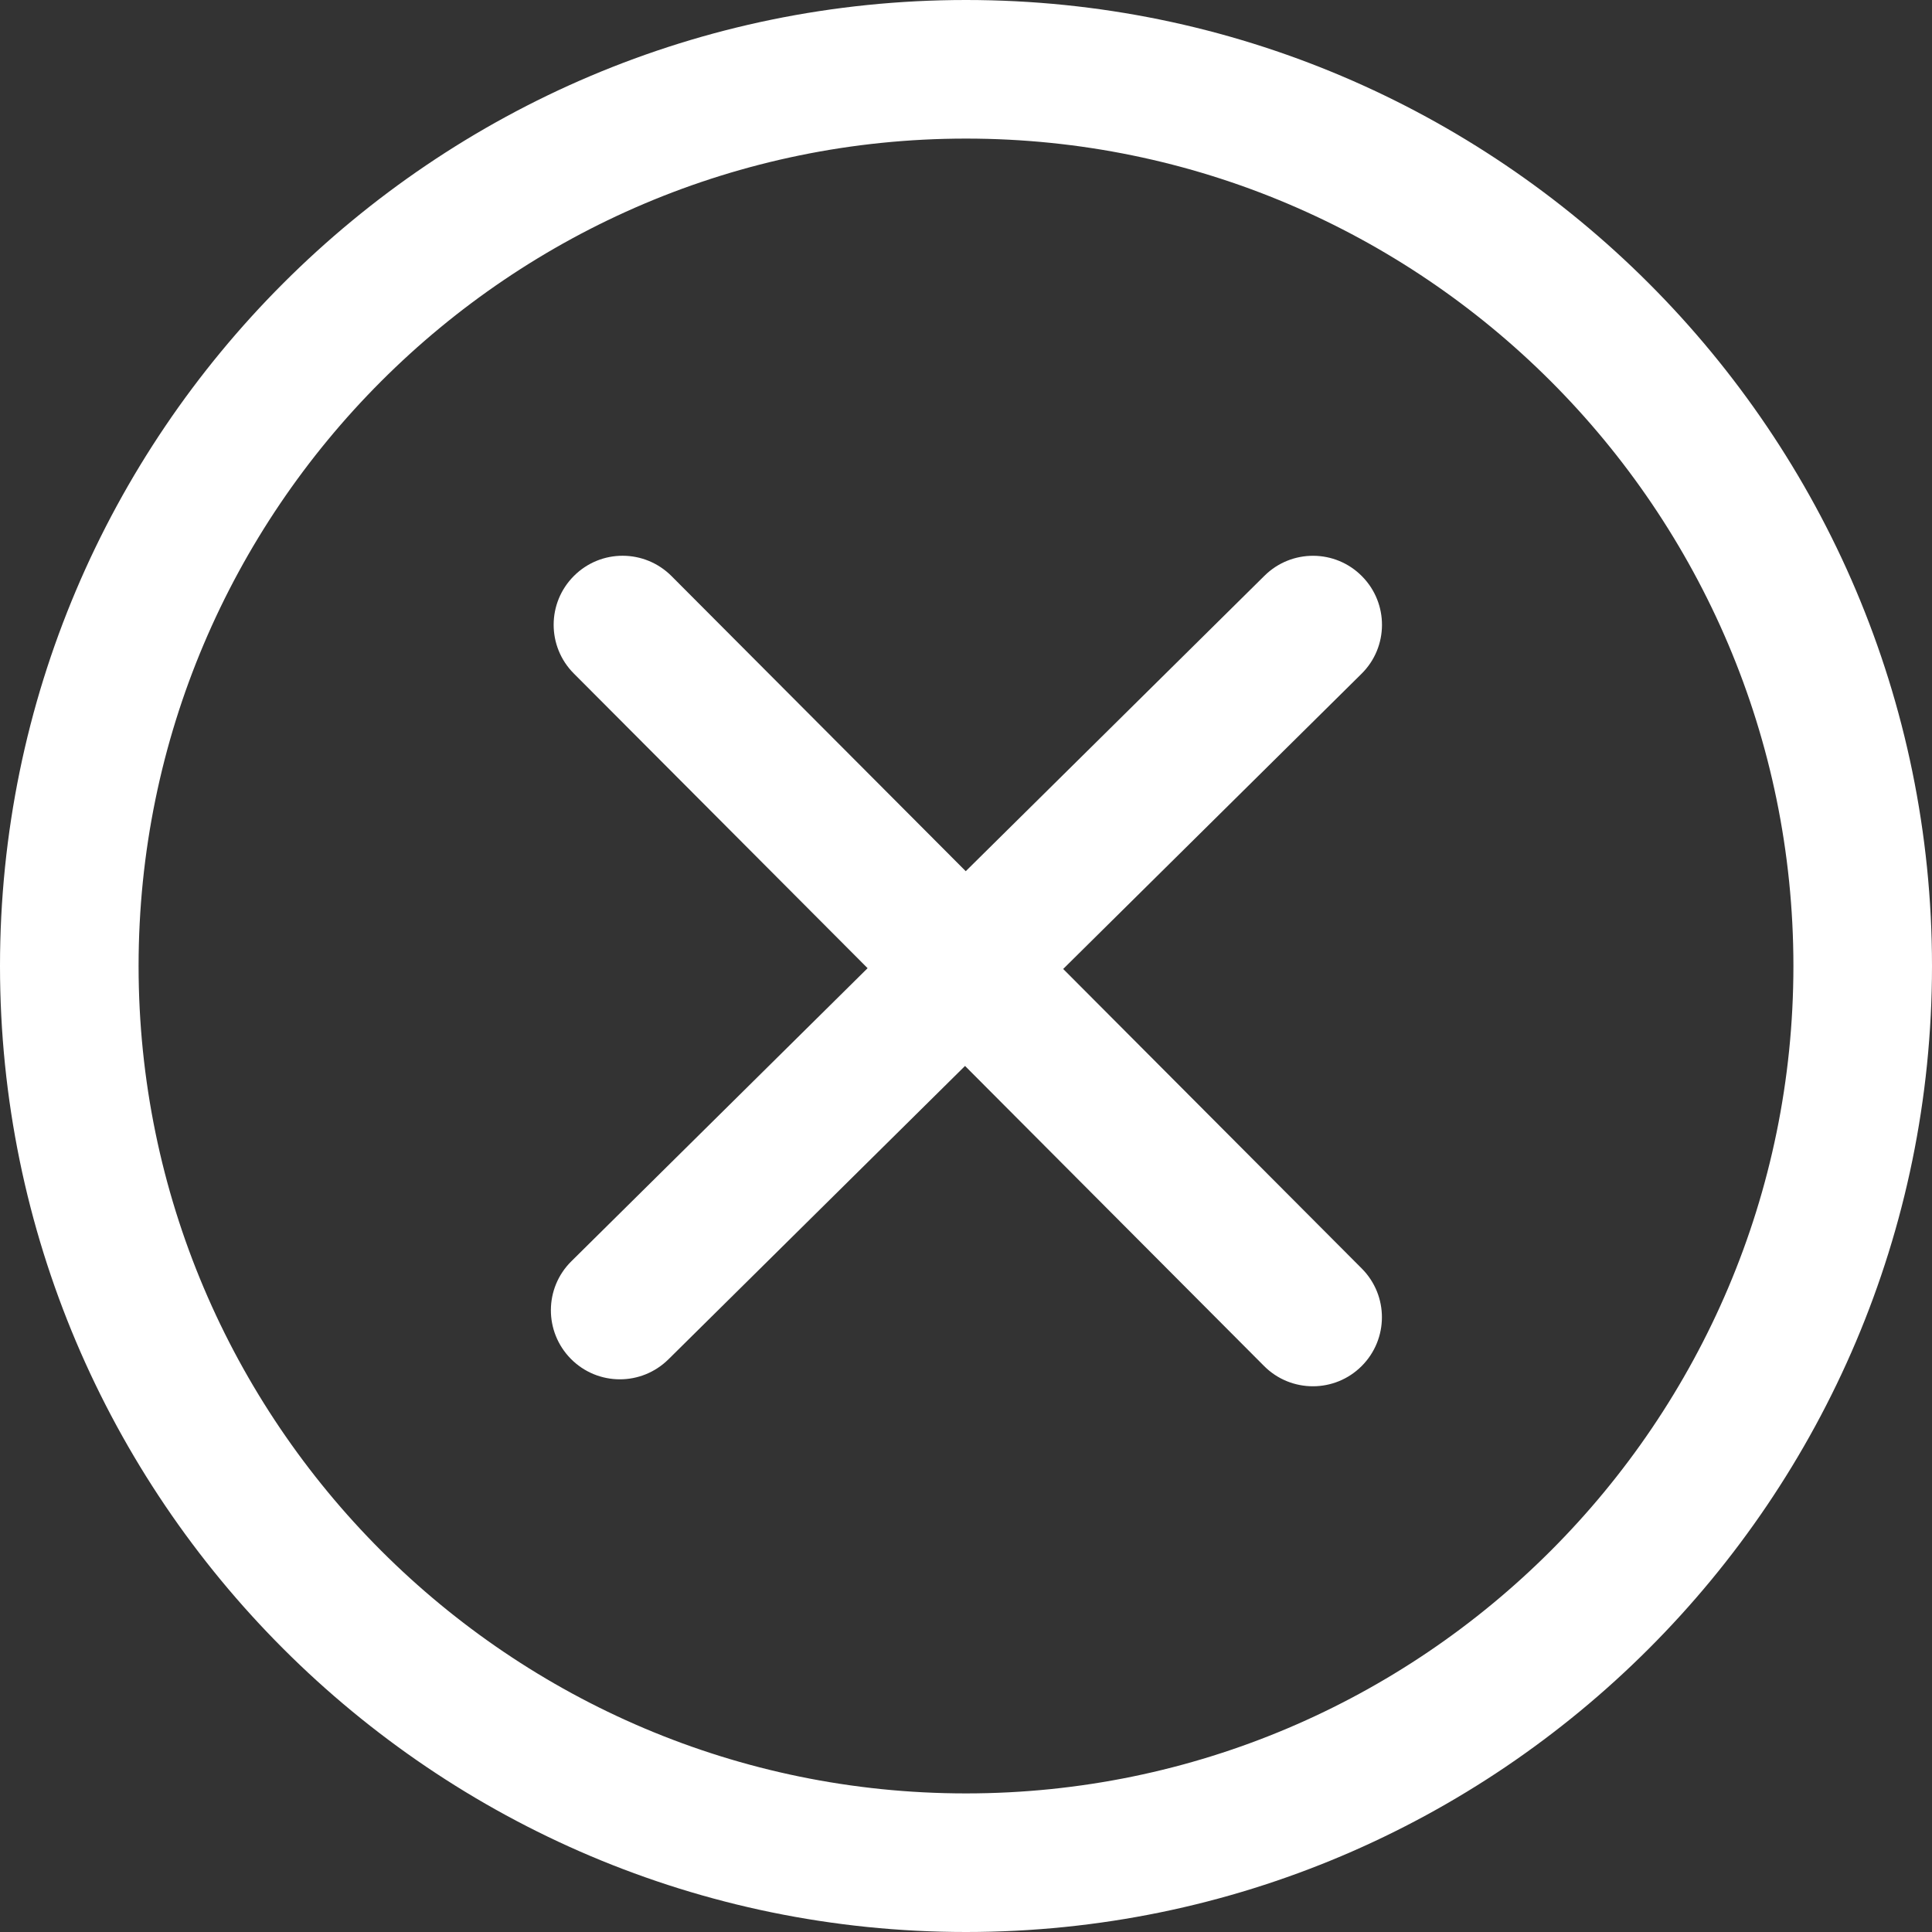
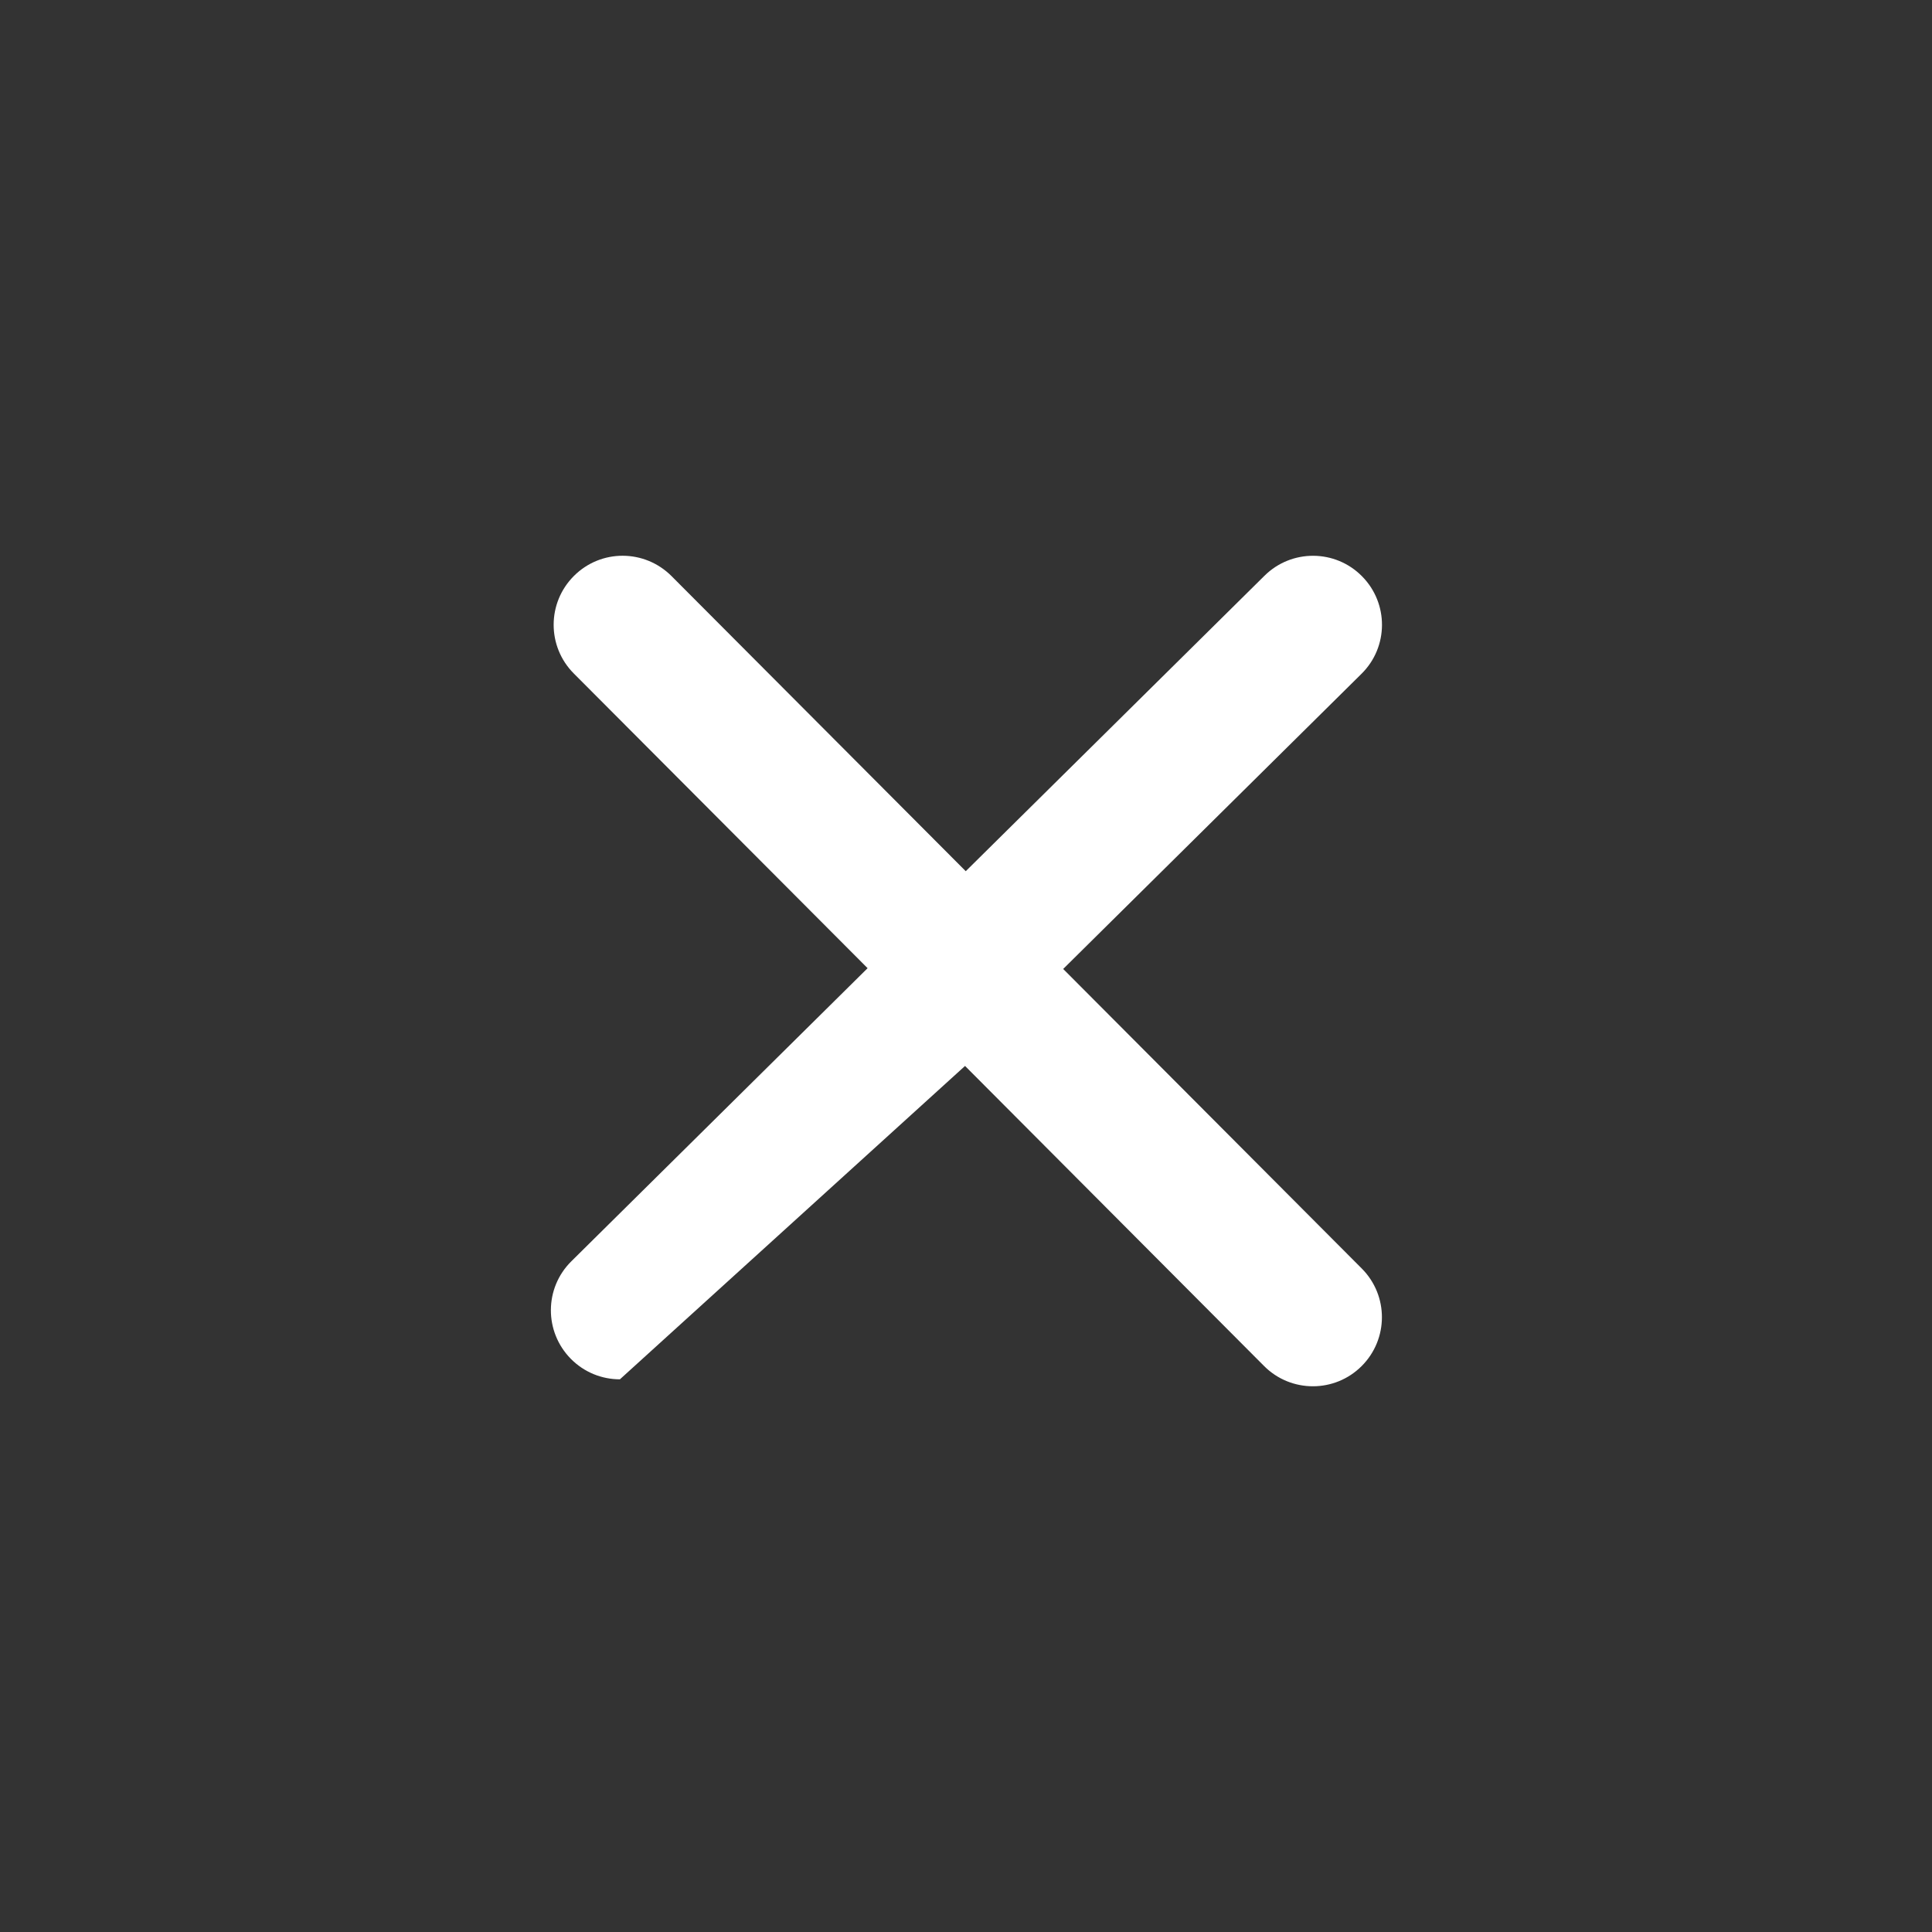
<svg xmlns="http://www.w3.org/2000/svg" width="30" height="30" viewBox="0 0 30 30" fill="none">
  <rect x="0" y="0" width="30" height="30" fill="#333333" stroke="none" />
-   <path d="M15 30C6.729 30 0 23.271 0 15C0 6.729 6.729 0 15 0C23.271 0 30 6.729 30 15C30 23.271 23.271 30 15 30ZM15 2.152C7.916 2.152 2.152 7.916 2.152 15C2.152 22.083 7.916 27.848 15 27.848C22.083 27.848 27.848 22.083 27.848 15C27.848 7.916 22.083 2.152 15 2.152Z" fill="white" />
-   <path d="M16.509 15.046L21.141 10.463C21.562 10.048 21.566 9.37 21.15 8.949C20.734 8.527 20.055 8.524 19.635 8.94L14.996 13.528L10.427 8.945C10.008 8.526 9.331 8.524 8.912 8.943C8.493 9.361 8.492 10.039 8.91 10.458L13.472 15.034L8.872 19.585C8.451 20.001 8.448 20.678 8.864 21.1C9.074 21.312 9.349 21.418 9.626 21.418C9.898 21.418 10.17 21.314 10.379 21.108L14.985 16.552L19.628 21.211C19.837 21.421 20.112 21.526 20.387 21.526C20.661 21.526 20.935 21.421 21.143 21.213C21.562 20.795 21.564 20.118 21.146 19.698L16.509 15.046Z" fill="white" />
+   <path d="M16.509 15.046L21.141 10.463C21.562 10.048 21.566 9.37 21.15 8.949C20.734 8.527 20.055 8.524 19.635 8.94L14.996 13.528L10.427 8.945C10.008 8.526 9.331 8.524 8.912 8.943C8.493 9.361 8.492 10.039 8.91 10.458L13.472 15.034L8.872 19.585C8.451 20.001 8.448 20.678 8.864 21.1C9.074 21.312 9.349 21.418 9.626 21.418L14.985 16.552L19.628 21.211C19.837 21.421 20.112 21.526 20.387 21.526C20.661 21.526 20.935 21.421 21.143 21.213C21.562 20.795 21.564 20.118 21.146 19.698L16.509 15.046Z" fill="white" />
</svg>